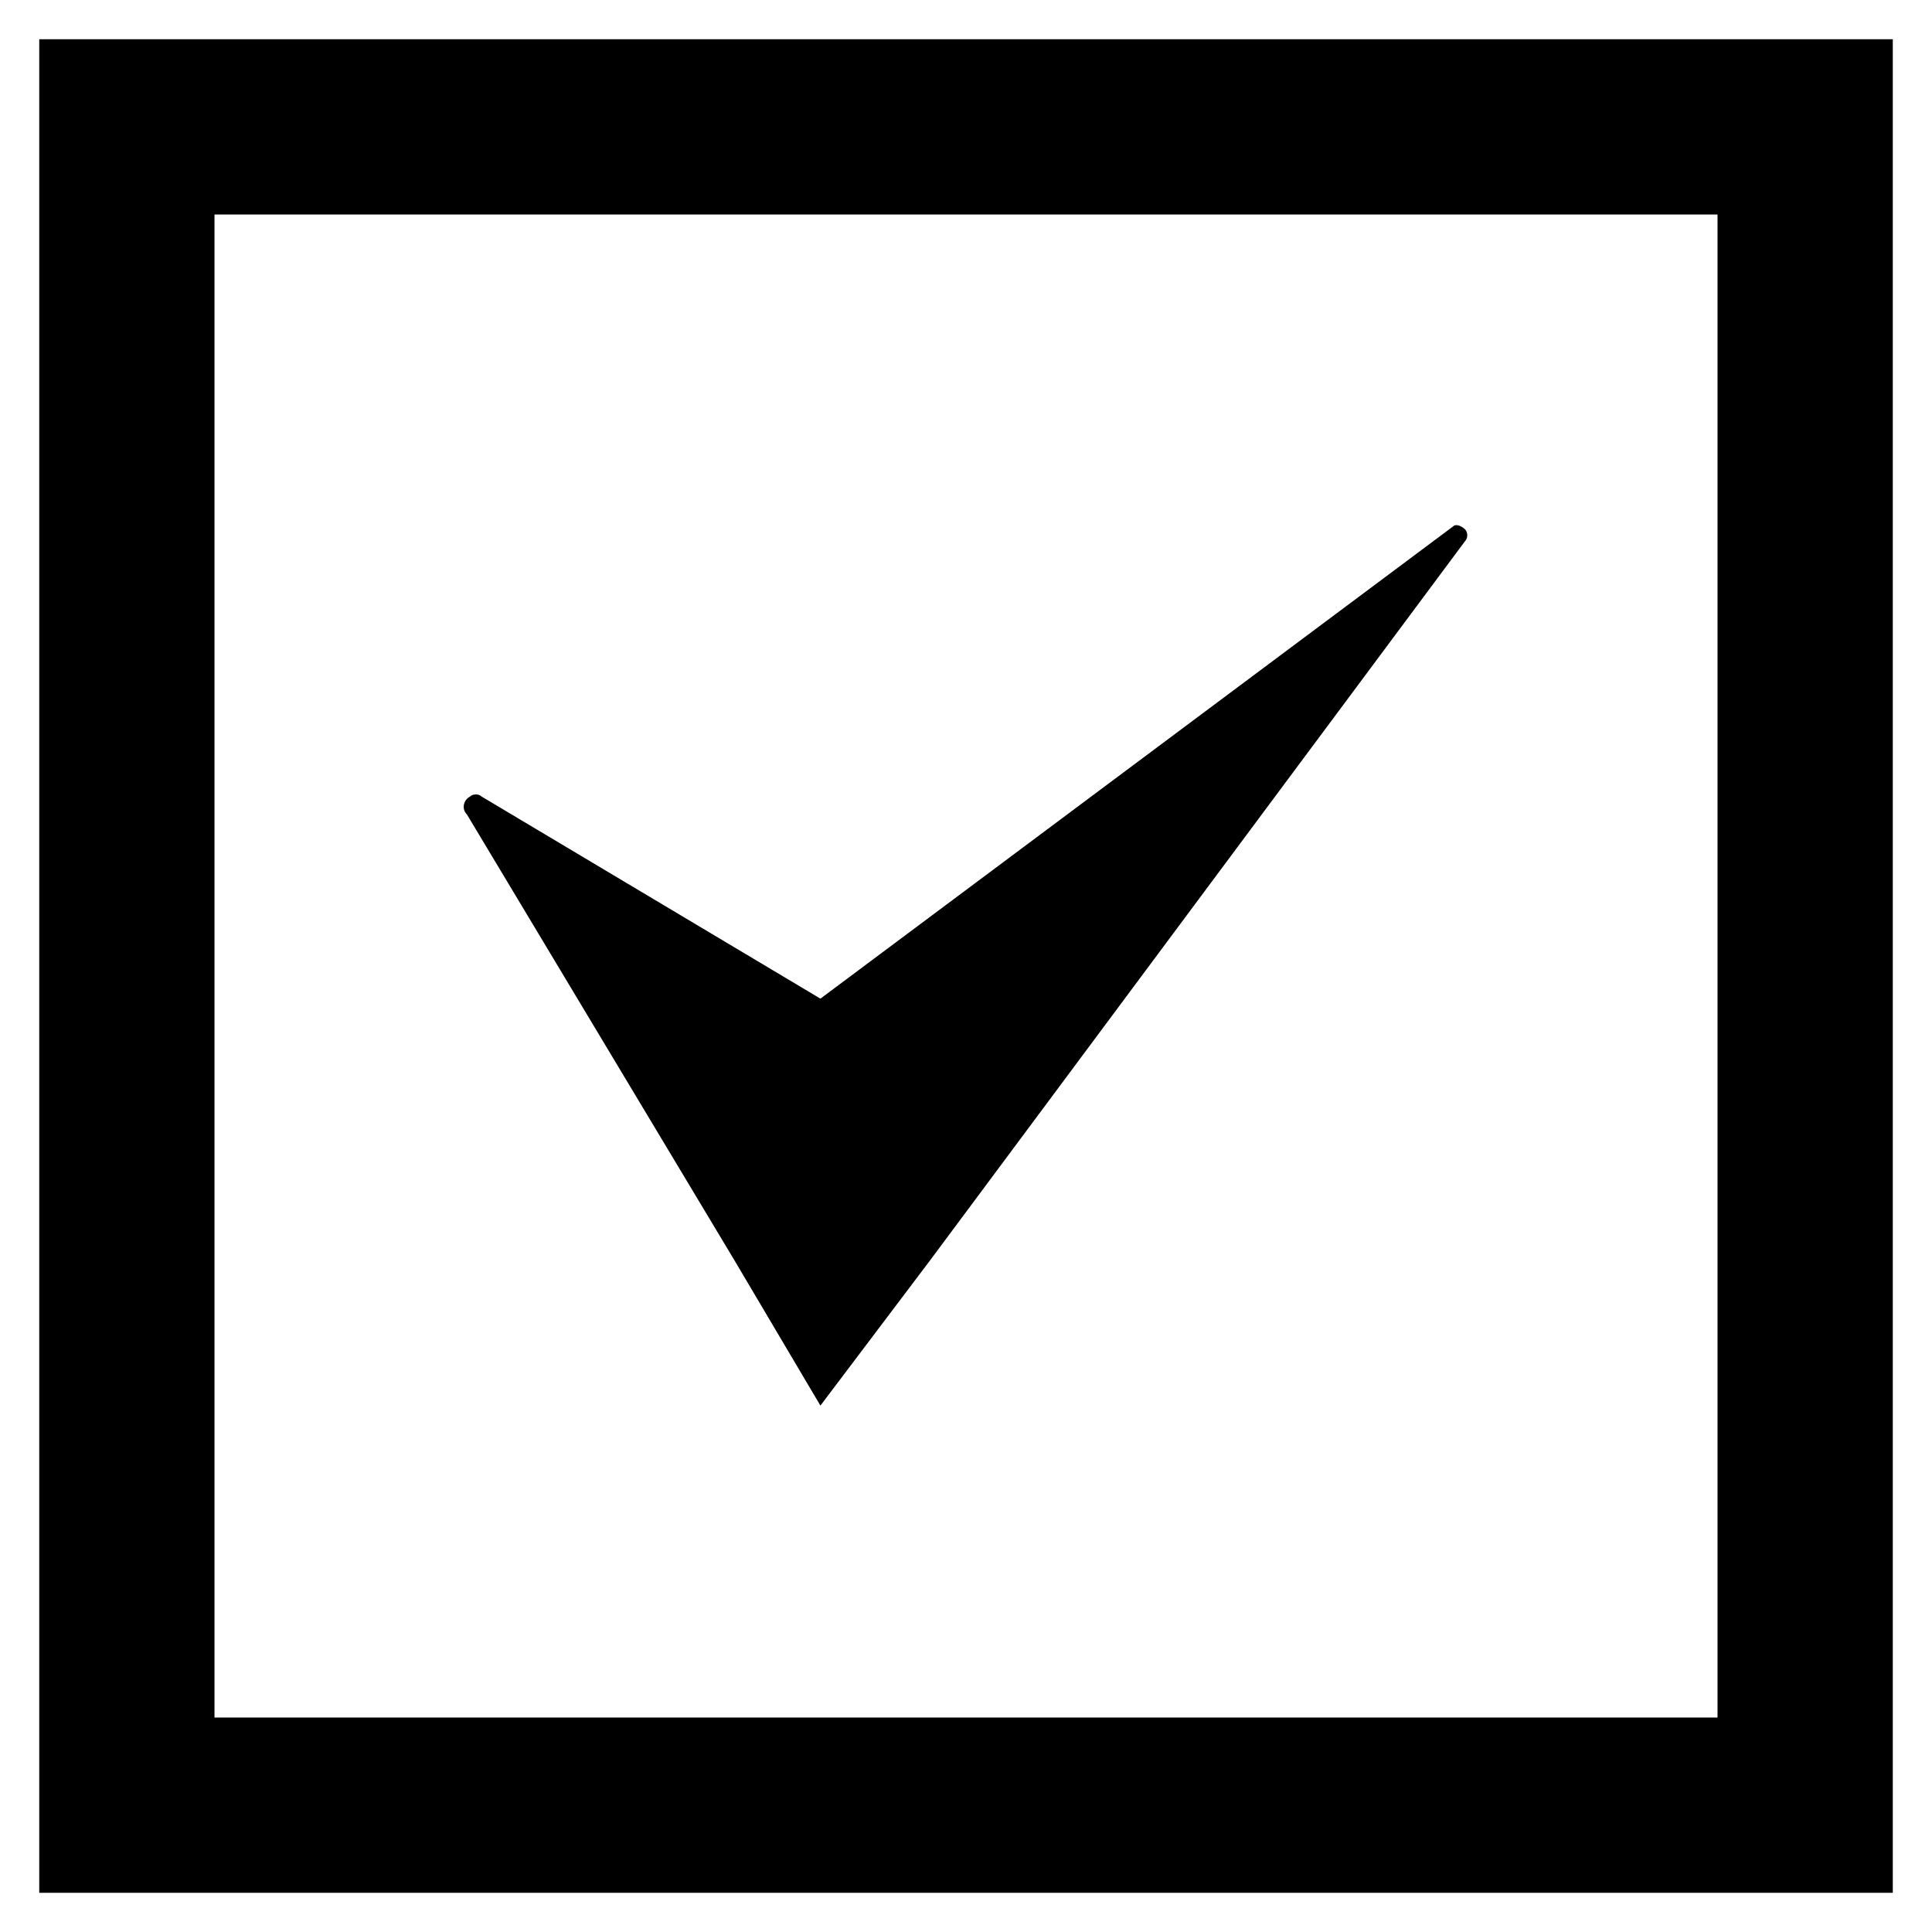
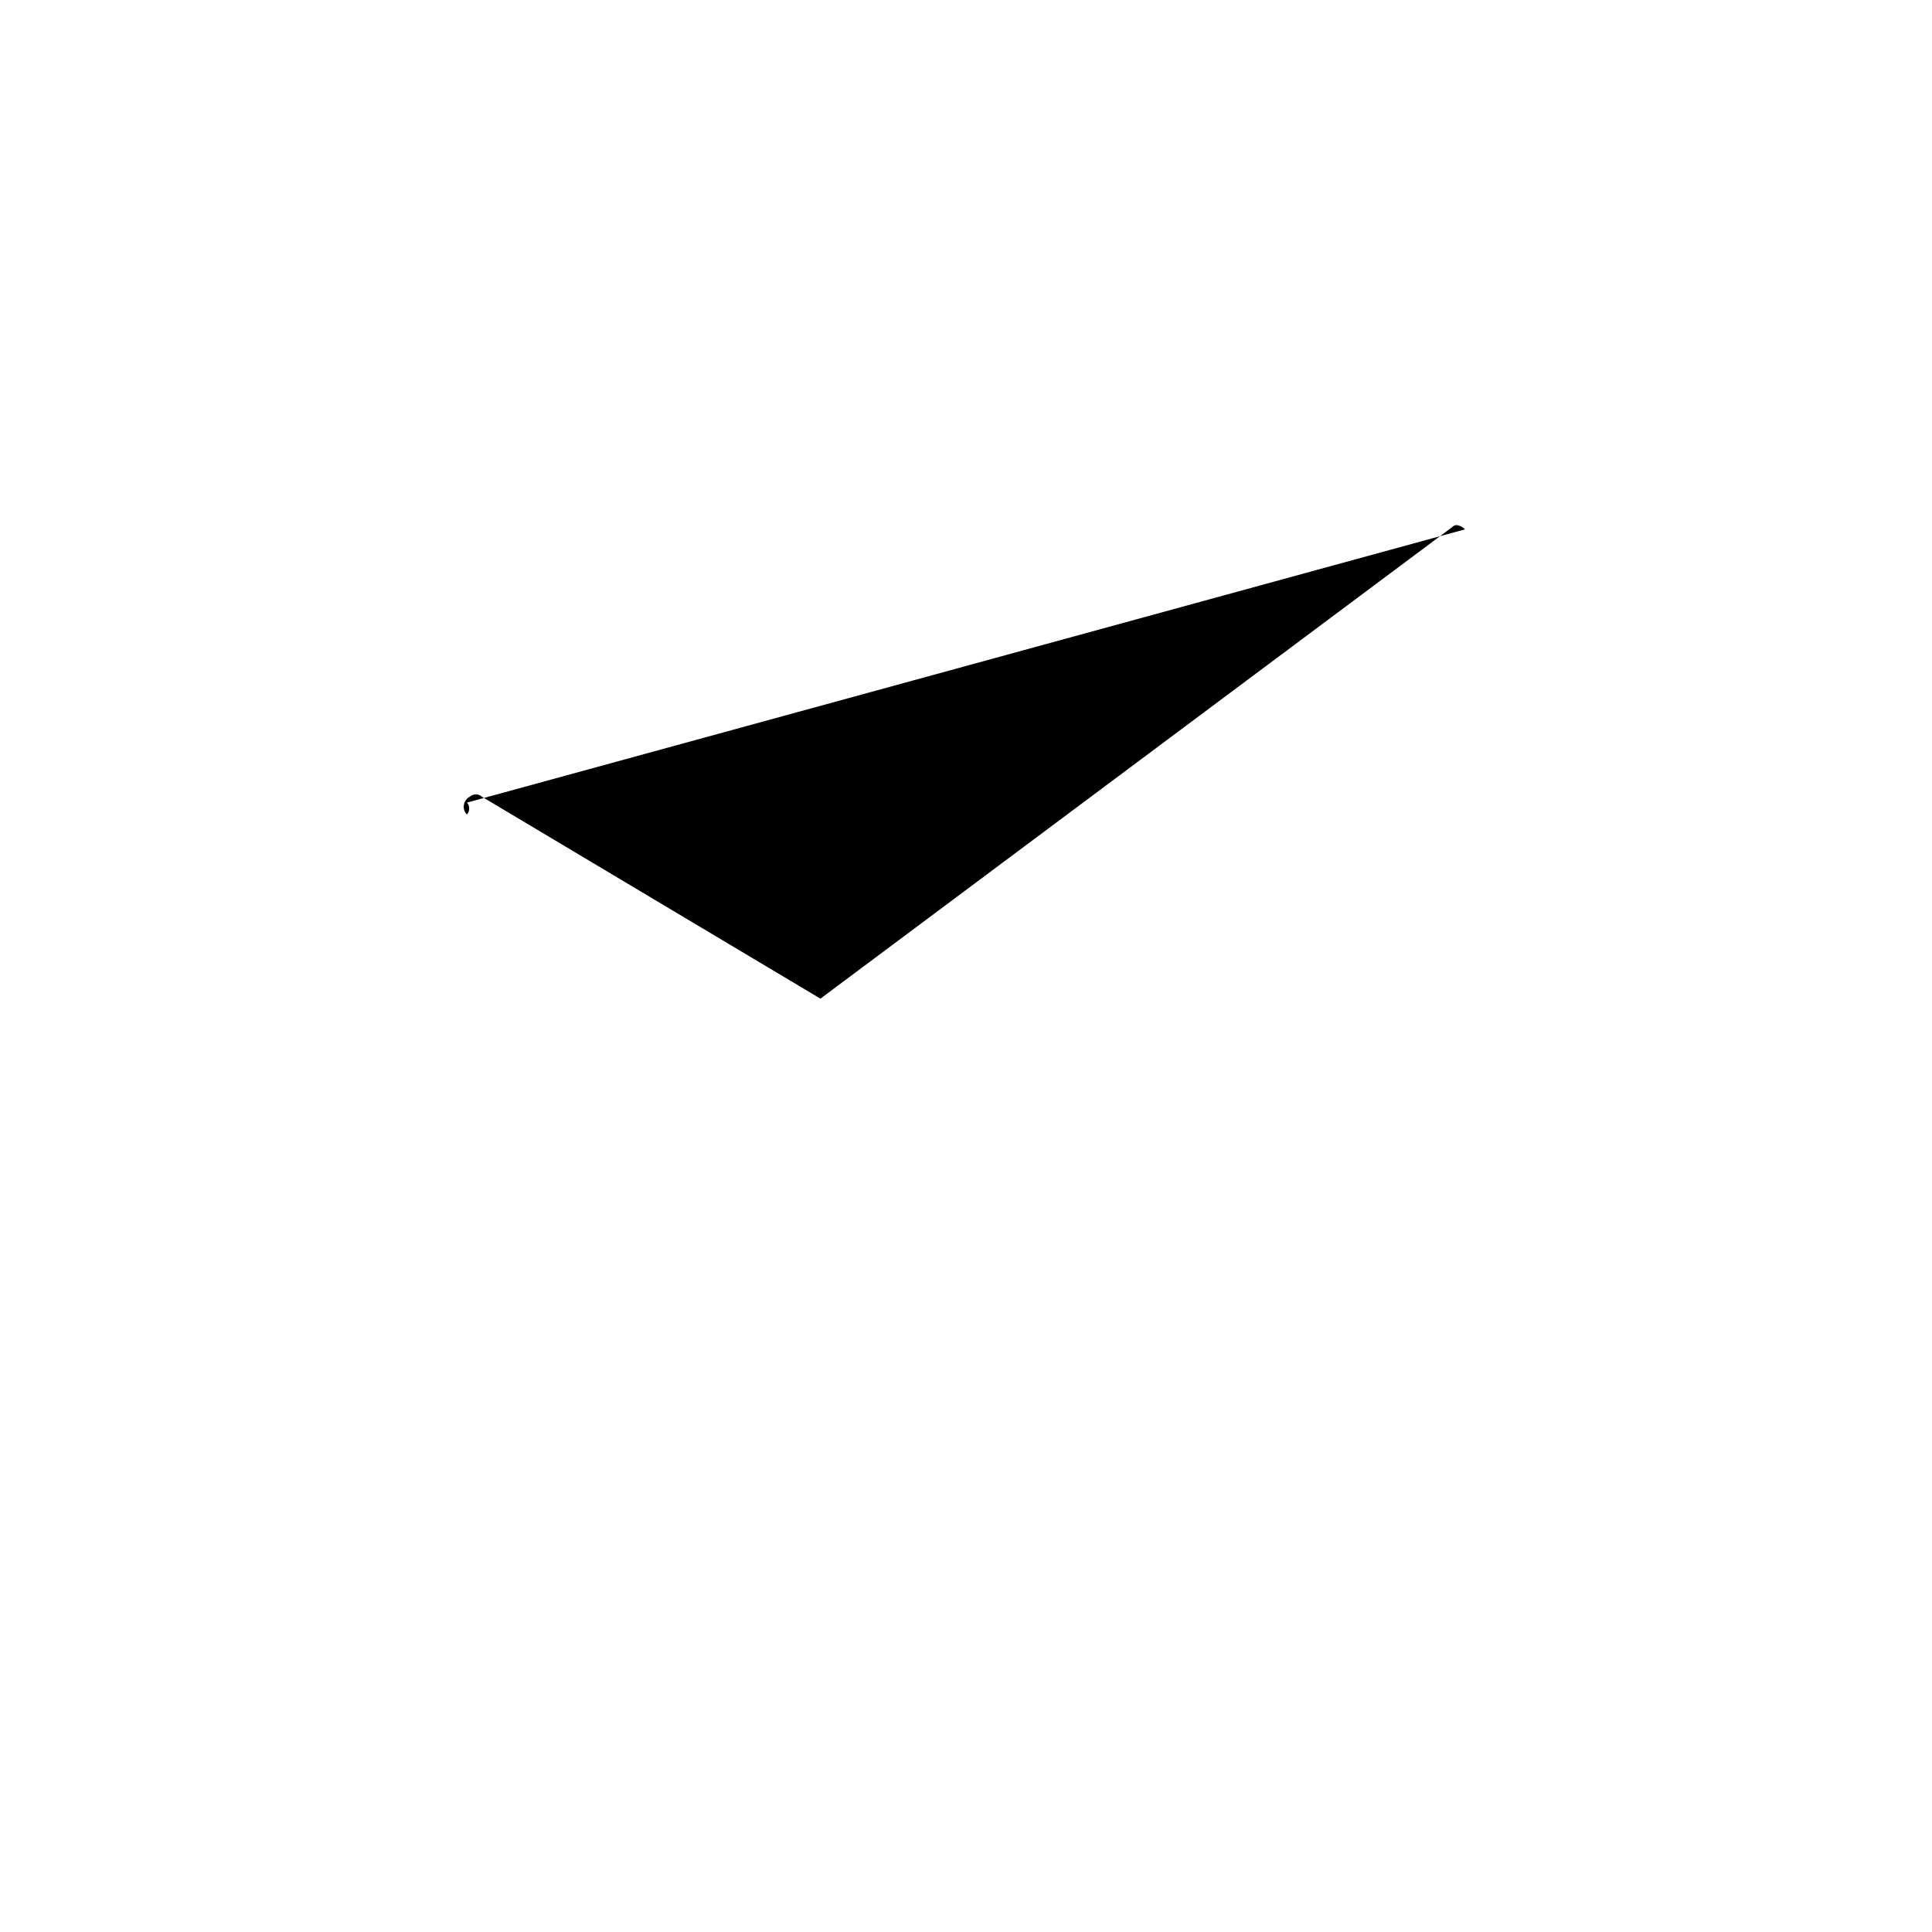
<svg xmlns="http://www.w3.org/2000/svg" fill="#000000" width="800px" height="800px" version="1.1" viewBox="144 144 512 512">
  <g>
-     <path d="m532.25 284.28c-0.789-0.789-2.363-1.574-3.148-0.789l-167.68 125.16-89.742-53.531c-0.789-0.789-2.363-0.789-3.148 0-1.574 0.789-2.363 3.148-0.789 4.723l70.848 118.08 22.828 38.574 29.125-38.574 141.7-190.5c0.793-0.785 0.793-2.359 0.008-3.144z" />
-     <path d="m645.61 645.61h-491.21v-491.21h491.21zm-444.77-46.445h398.32v-398.32h-398.32z" />
+     <path d="m532.25 284.28c-0.789-0.789-2.363-1.574-3.148-0.789l-167.68 125.16-89.742-53.531c-0.789-0.789-2.363-0.789-3.148 0-1.574 0.789-2.363 3.148-0.789 4.723c0.793-0.785 0.793-2.359 0.008-3.144z" />
  </g>
</svg>